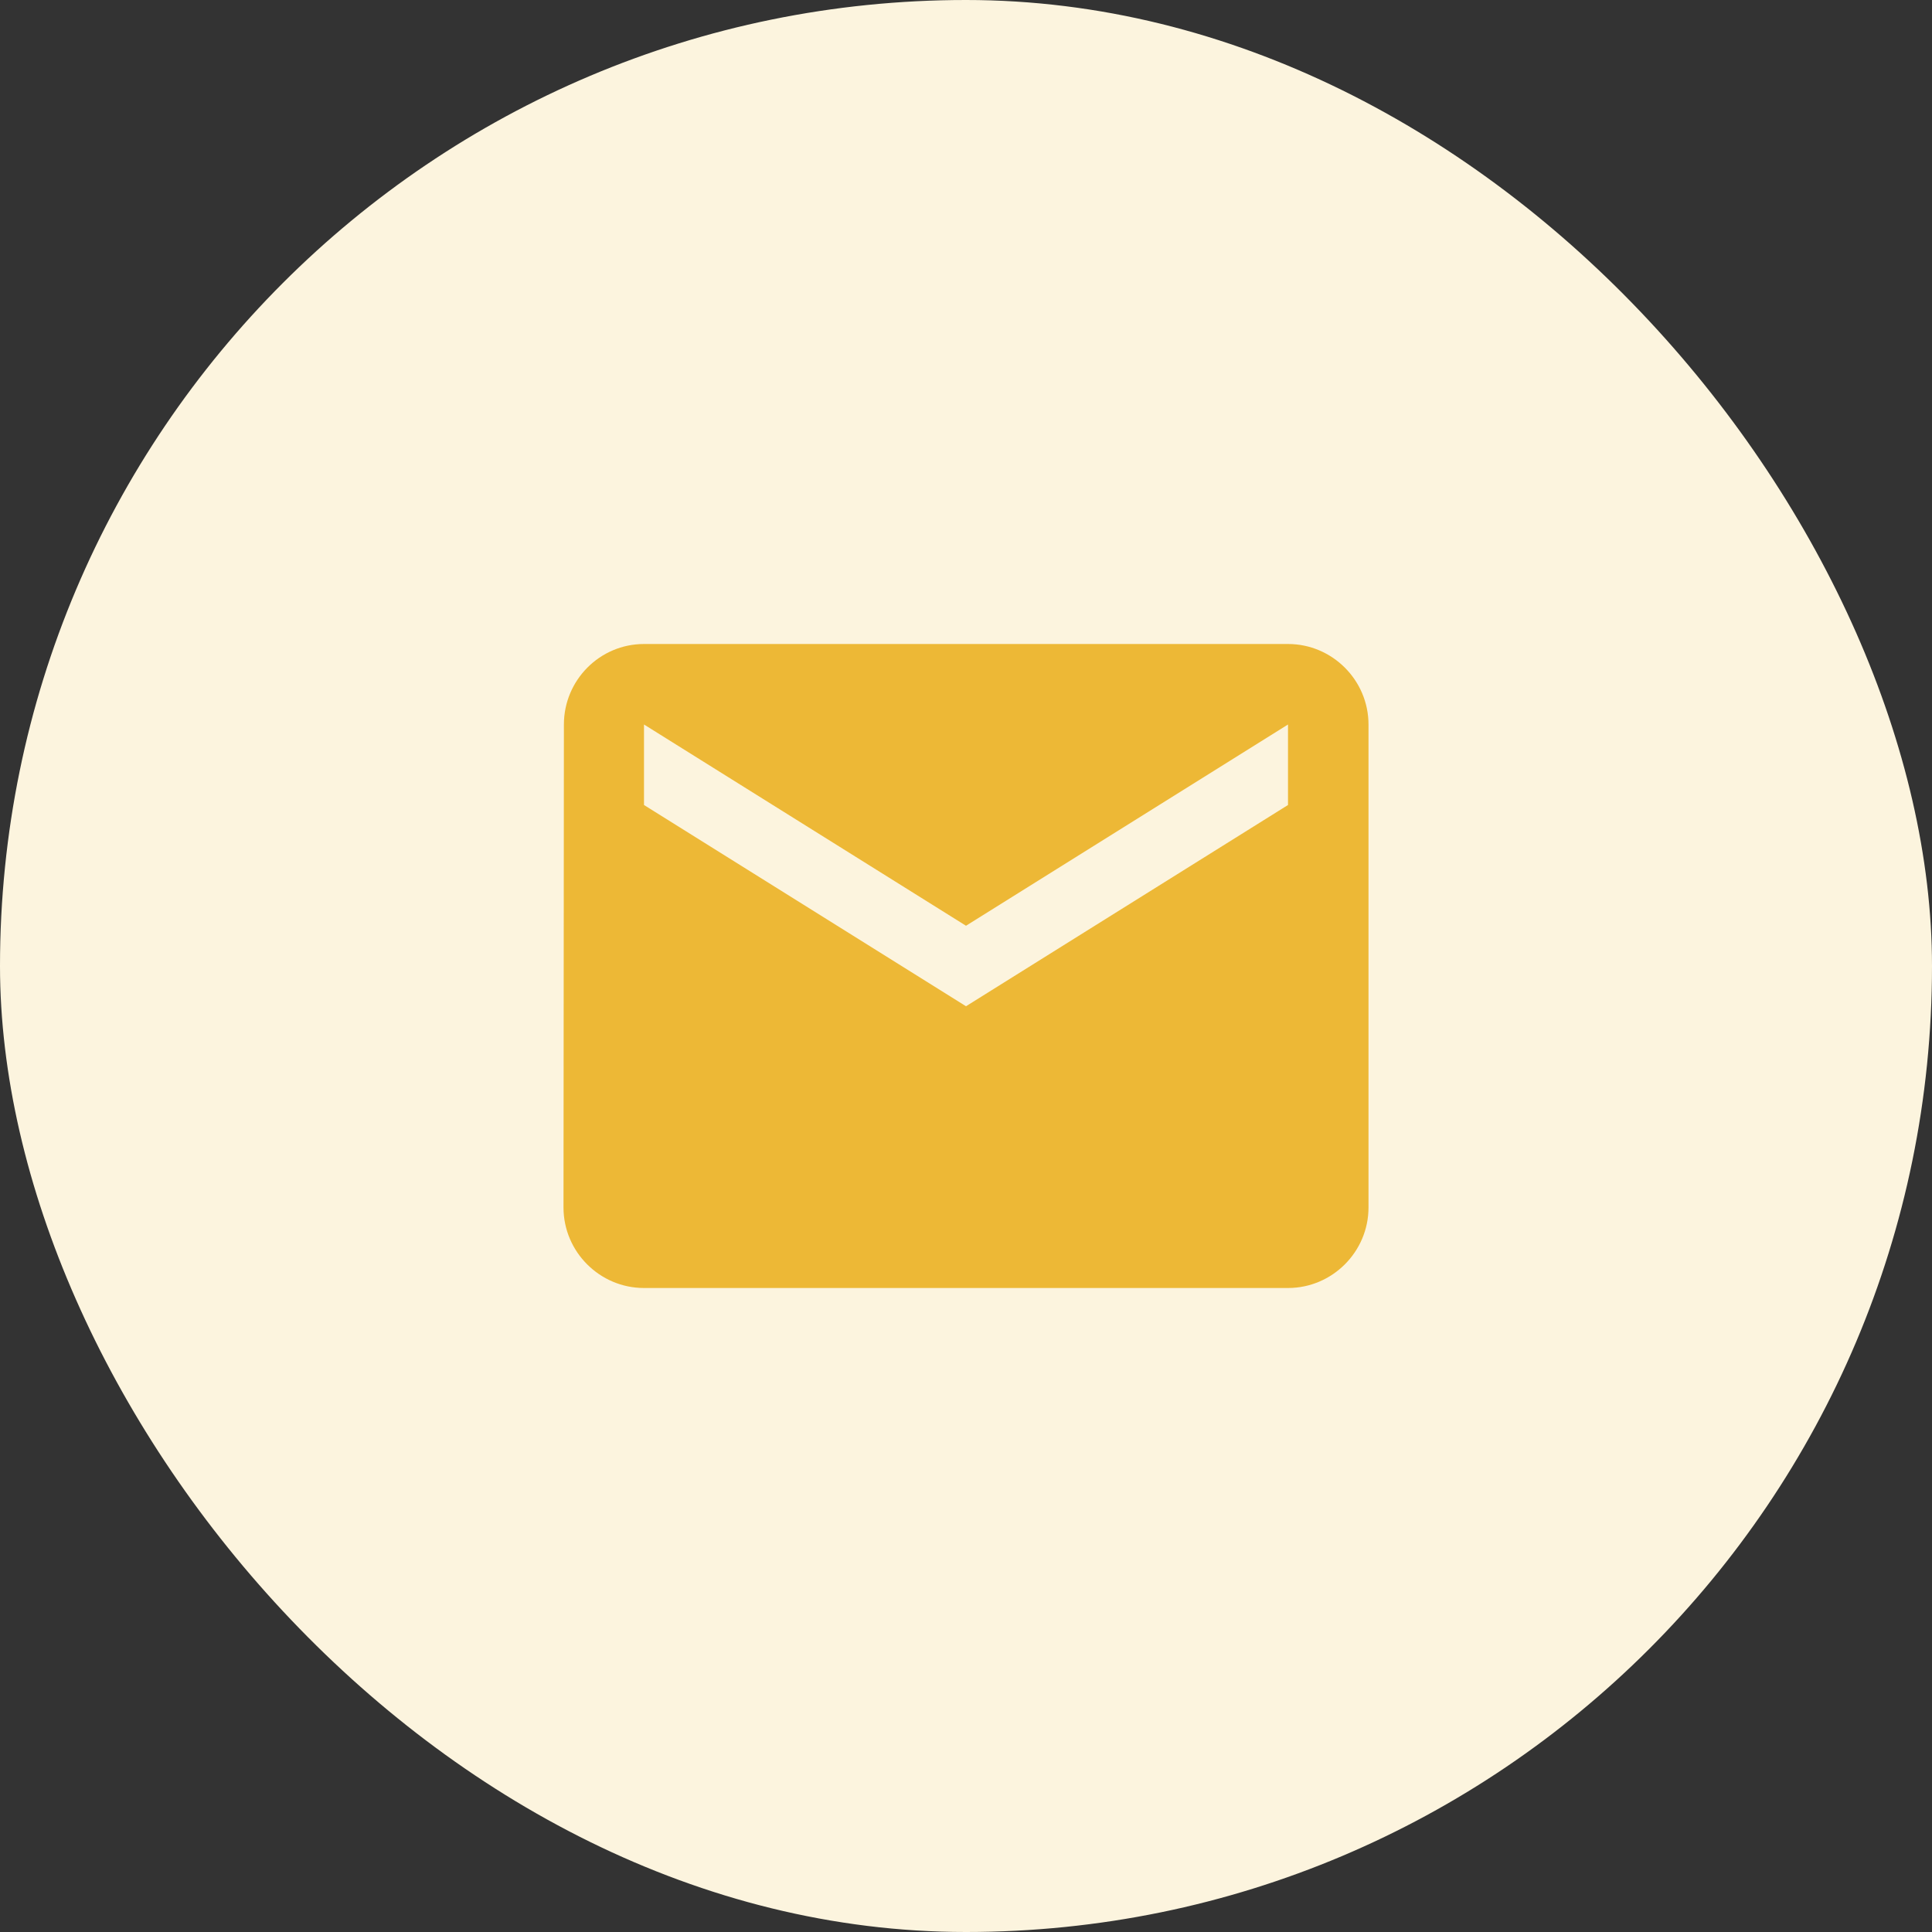
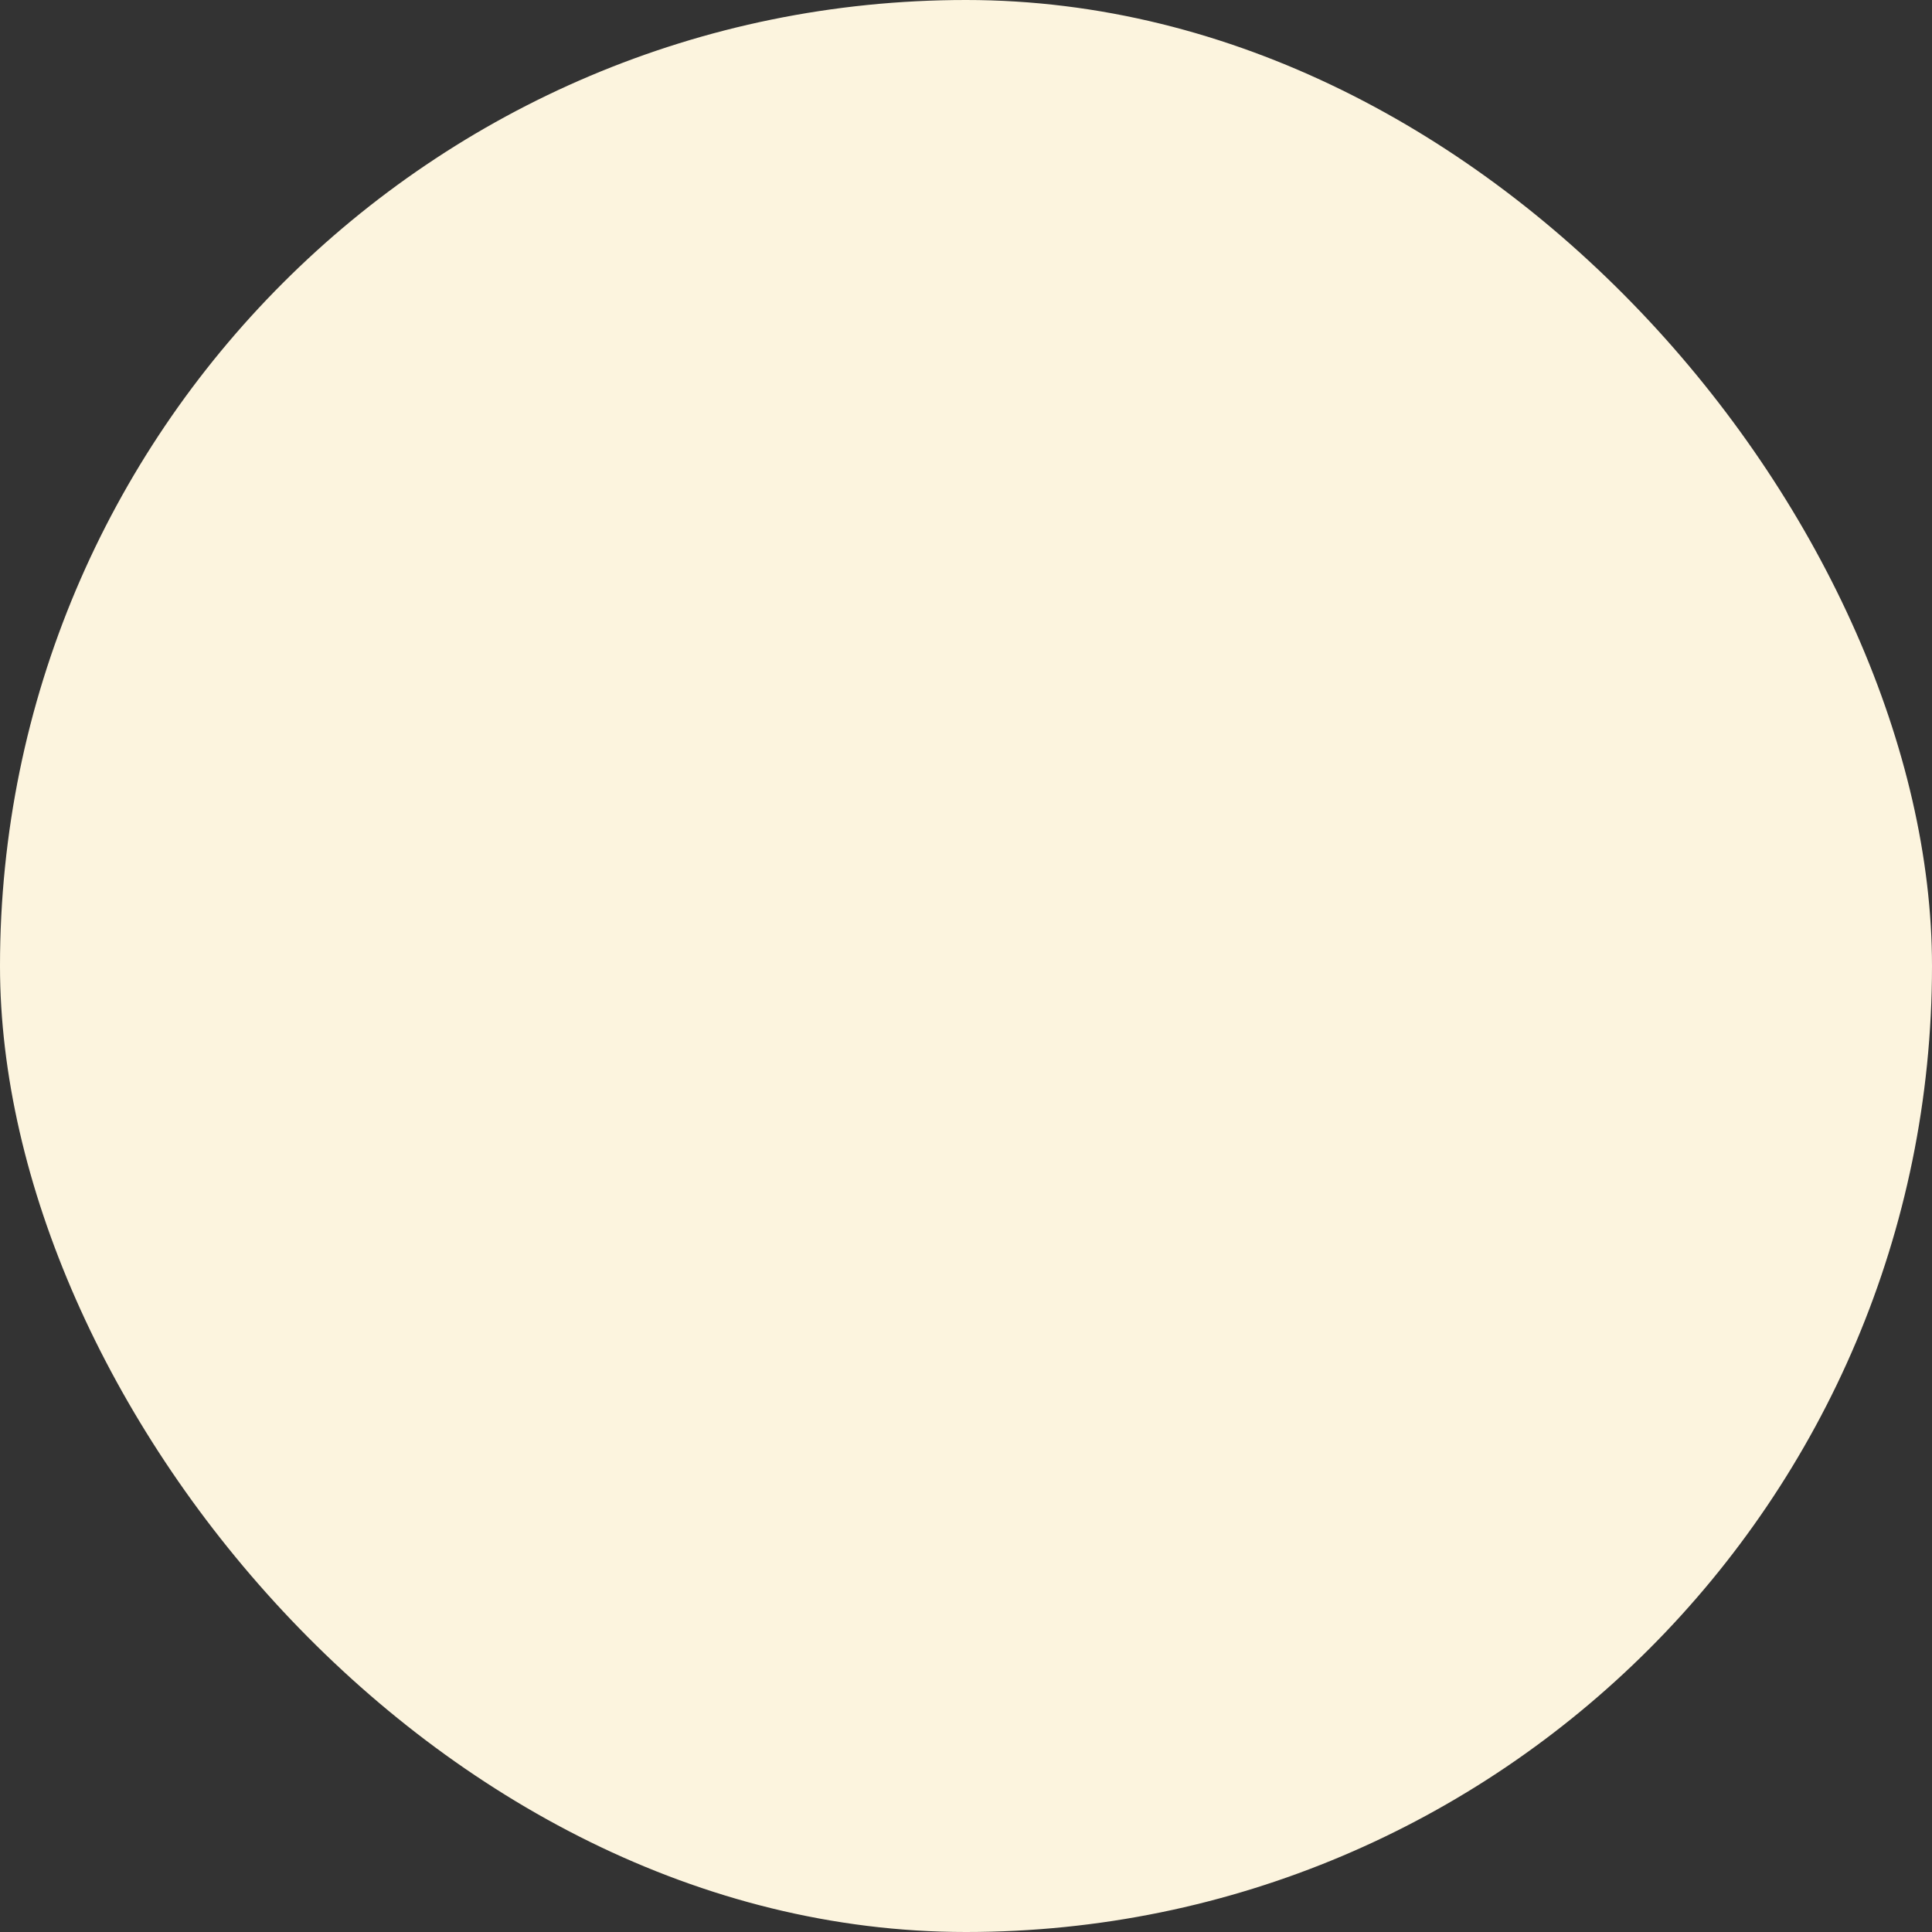
<svg xmlns="http://www.w3.org/2000/svg" width="48" height="48" viewBox="0 0 48 48" fill="none">
  <rect x="0" y="0" width="48" height="48" fill="#333333" stroke="none" />
  <rect width="48" height="48" rx="24" fill="#FCF4DE" />
  <g clip-path="url(#clip0_1208_12416)">
-     <path d="M32 16H16C14.9 16 14.01 16.9 14.01 18L14 30C14 31.1 14.9 32 16 32H32C33.1 32 34 31.1 34 30V18C34 16.9 33.1 16 32 16ZM32 20L24 25L16 20V18L24 23L32 18V20Z" fill="#EDB836" />
-   </g>
+     </g>
  <defs>
    <clipPath id="clip0_1208_12416">
-       <rect width="24" height="24" fill="white" transform="translate(12 12)" />
-     </clipPath>
+       </clipPath>
  </defs>
</svg>